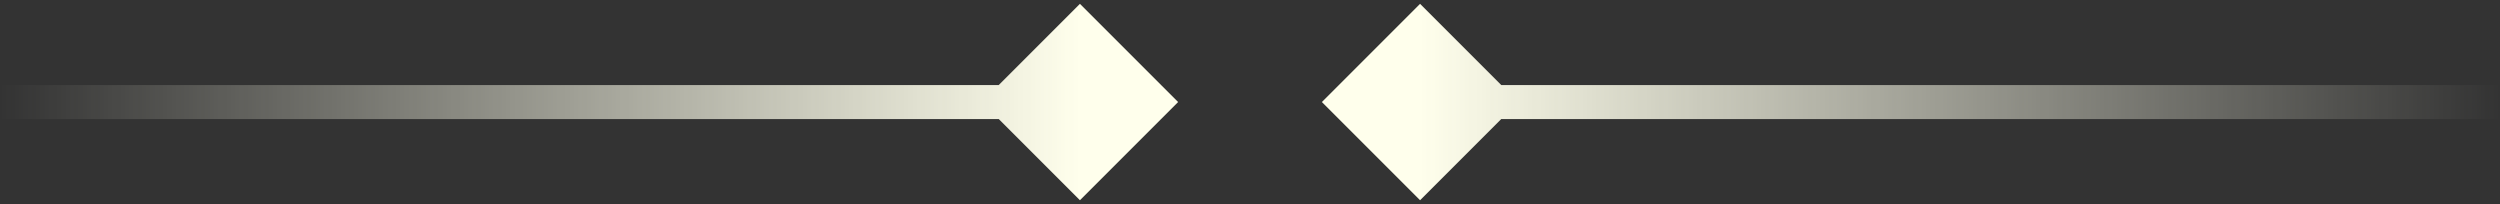
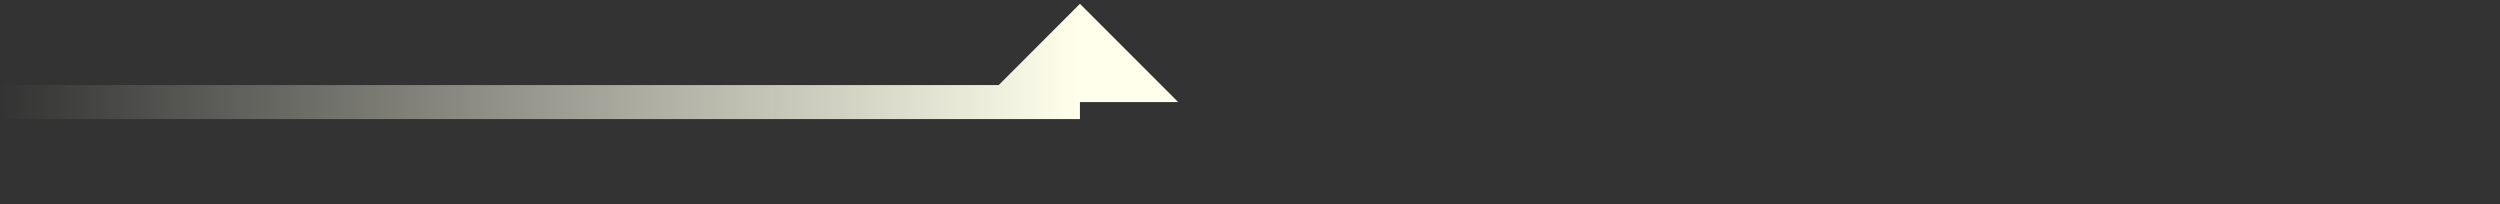
<svg xmlns="http://www.w3.org/2000/svg" width="147" height="12" viewBox="0 0 147 12" fill="none">
  <rect x="0" y="0" width="147" height="12" fill="#333333" stroke="none" />
-   <path d="M69.273 6L63.5 0.226L57.727 6L63.5 11.774L69.273 6ZM0 7L63.5 7V5L0 5L0 7Z" fill="url(#paint0_linear_6_115741)" />
-   <path d="M77.727 6L83.5 11.774L89.273 6L83.5 0.226L77.727 6ZM83.5 7L147 7V5L83.5 5V7Z" fill="url(#paint1_linear_6_115741)" />
+   <path d="M69.273 6L63.5 0.226L57.727 6L69.273 6ZM0 7L63.5 7V5L0 5L0 7Z" fill="url(#paint0_linear_6_115741)" />
  <defs>
    <linearGradient id="paint0_linear_6_115741" x1="0" y1="7.5" x2="63.5" y2="7.5" gradientUnits="userSpaceOnUse">
      <stop stop-color="#FFFFEC" stop-opacity="0" />
      <stop offset="1" stop-color="#FFFFEC" />
    </linearGradient>
    <linearGradient id="paint1_linear_6_115741" x1="83.5" y1="7.5" x2="147" y2="7.5" gradientUnits="userSpaceOnUse">
      <stop stop-color="#FFFFEC" />
      <stop offset="1" stop-color="#FFFFEC" stop-opacity="0" />
    </linearGradient>
  </defs>
</svg>